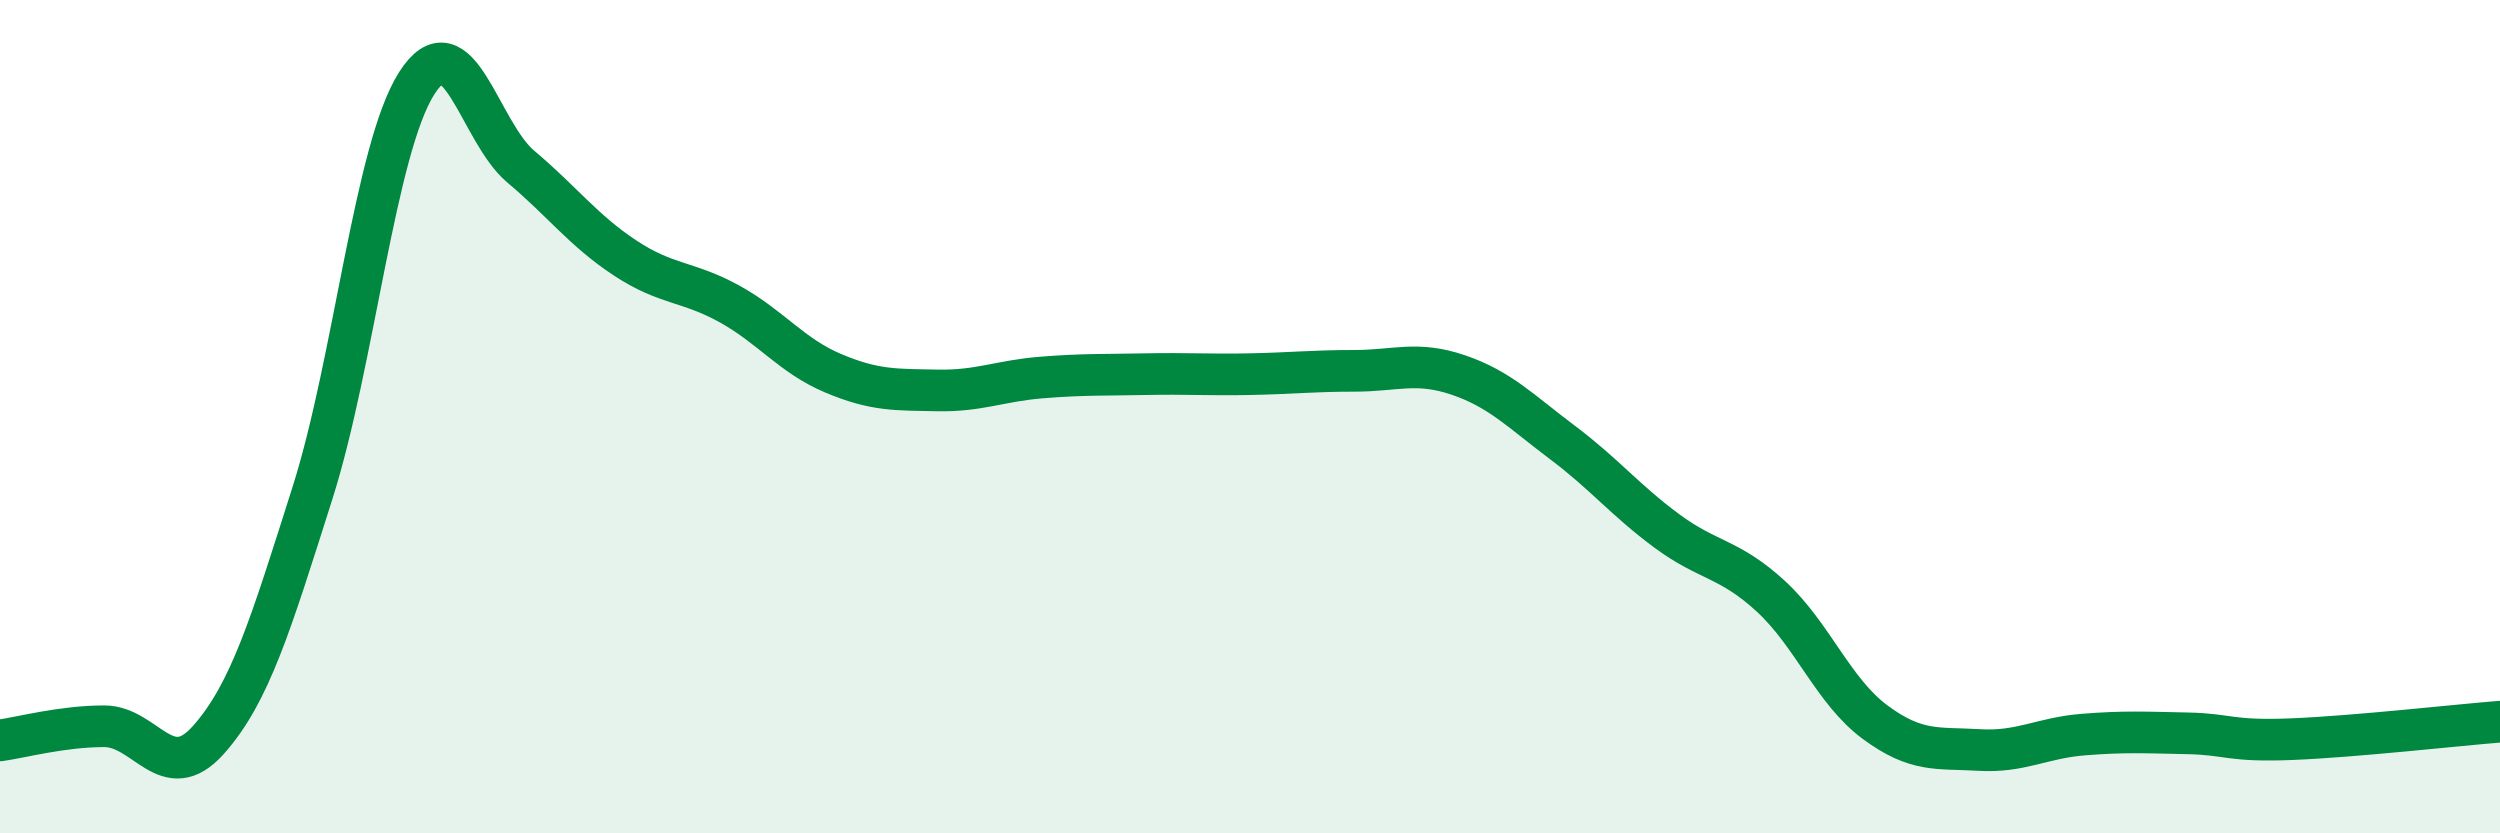
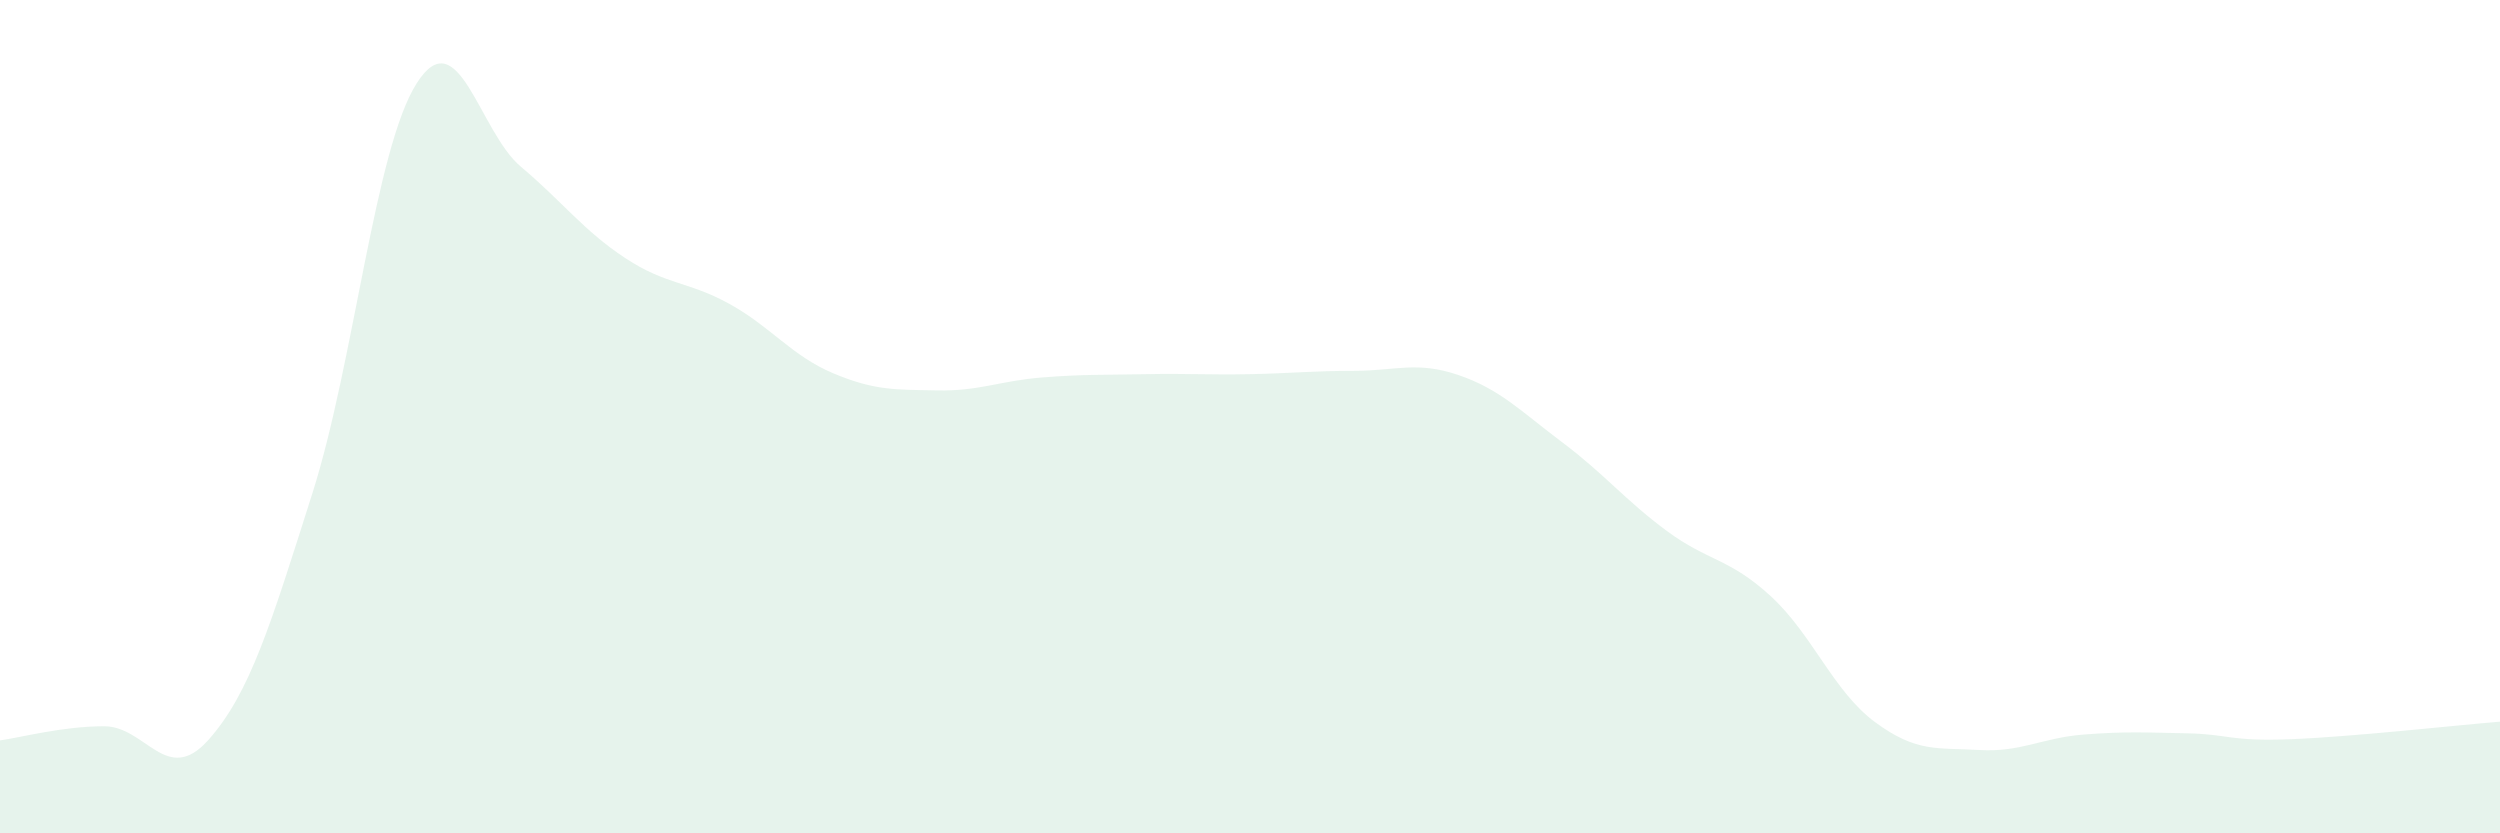
<svg xmlns="http://www.w3.org/2000/svg" width="60" height="20" viewBox="0 0 60 20">
  <path d="M 0,17.77 C 0.5,17.7 1.5,17.43 2.5,17.43 C 3.5,17.43 4,18.88 5,17.76 C 6,16.64 6.5,14.98 7.5,11.83 C 8.5,8.68 9,3.57 10,2 C 11,0.43 11.5,3.16 12.5,4 C 13.5,4.84 14,5.53 15,6.19 C 16,6.85 16.5,6.74 17.5,7.29 C 18.5,7.84 19,8.54 20,8.96 C 21,9.38 21.5,9.35 22.5,9.37 C 23.5,9.39 24,9.14 25,9.06 C 26,8.98 26.5,9 27.5,8.98 C 28.5,8.96 29,9 30,8.98 C 31,8.96 31.5,8.9 32.5,8.9 C 33.5,8.9 34,8.66 35,9 C 36,9.34 36.5,9.87 37.5,10.62 C 38.5,11.37 39,12 40,12.74 C 41,13.48 41.5,13.39 42.5,14.31 C 43.5,15.23 44,16.59 45,17.33 C 46,18.07 46.5,17.94 47.5,18 C 48.5,18.06 49,17.71 50,17.63 C 51,17.55 51.5,17.58 52.5,17.6 C 53.5,17.62 53.5,17.8 55,17.74 C 56.5,17.68 59,17.4 60,17.32L60 20L0 20Z" fill="#008740" opacity="0.1" stroke-linecap="round" stroke-linejoin="round" />
-   <path d="M 0,17.77 C 0.5,17.7 1.5,17.43 2.5,17.43 C 3.5,17.43 4,18.88 5,17.76 C 6,16.64 6.5,14.98 7.5,11.83 C 8.5,8.68 9,3.57 10,2 C 11,0.43 11.5,3.16 12.5,4 C 13.5,4.84 14,5.53 15,6.19 C 16,6.85 16.5,6.74 17.5,7.29 C 18.5,7.84 19,8.54 20,8.96 C 21,9.38 21.5,9.35 22.5,9.37 C 23.5,9.39 24,9.14 25,9.06 C 26,8.98 26.5,9 27.5,8.98 C 28.5,8.96 29,9 30,8.98 C 31,8.96 31.5,8.9 32.5,8.9 C 33.5,8.9 34,8.66 35,9 C 36,9.34 36.5,9.87 37.5,10.62 C 38.5,11.37 39,12 40,12.74 C 41,13.48 41.5,13.39 42.5,14.31 C 43.5,15.23 44,16.59 45,17.33 C 46,18.07 46.5,17.94 47.5,18 C 48.5,18.06 49,17.71 50,17.63 C 51,17.55 51.5,17.58 52.5,17.6 C 53.5,17.62 53.5,17.8 55,17.74 C 56.5,17.68 59,17.4 60,17.32" stroke="#008740" stroke-width="1" fill="none" stroke-linecap="round" stroke-linejoin="round" />
</svg>